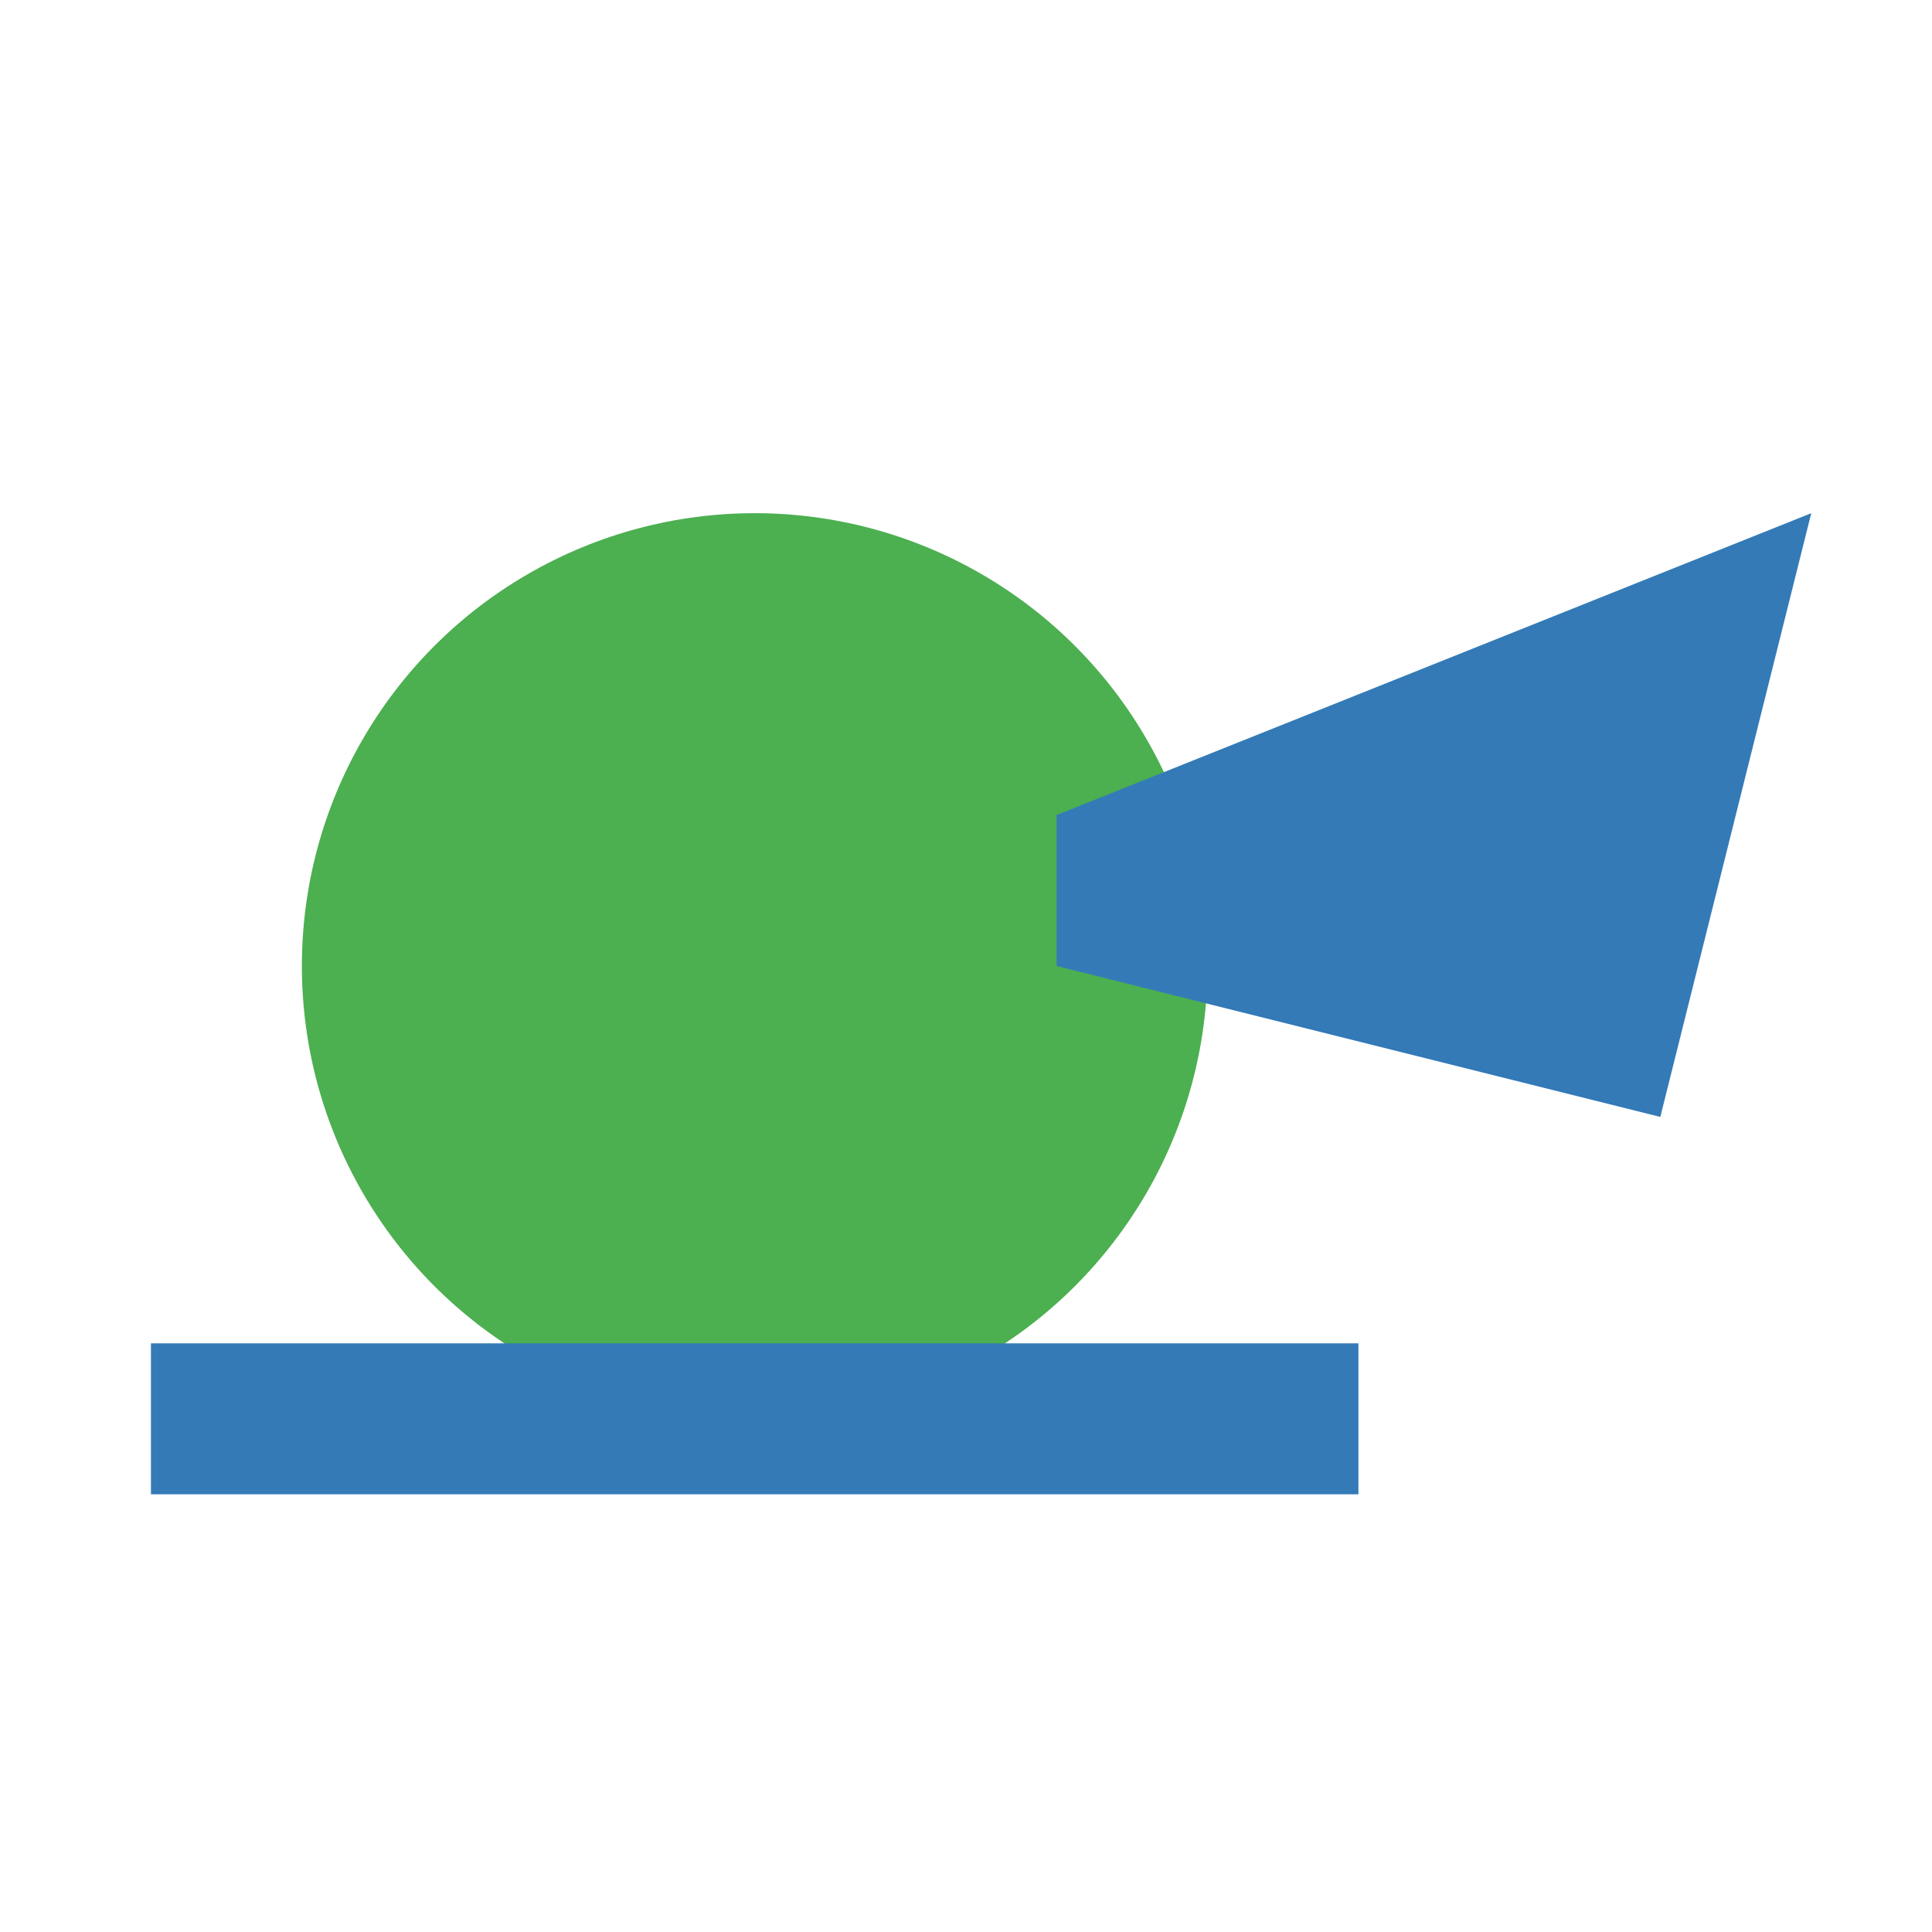
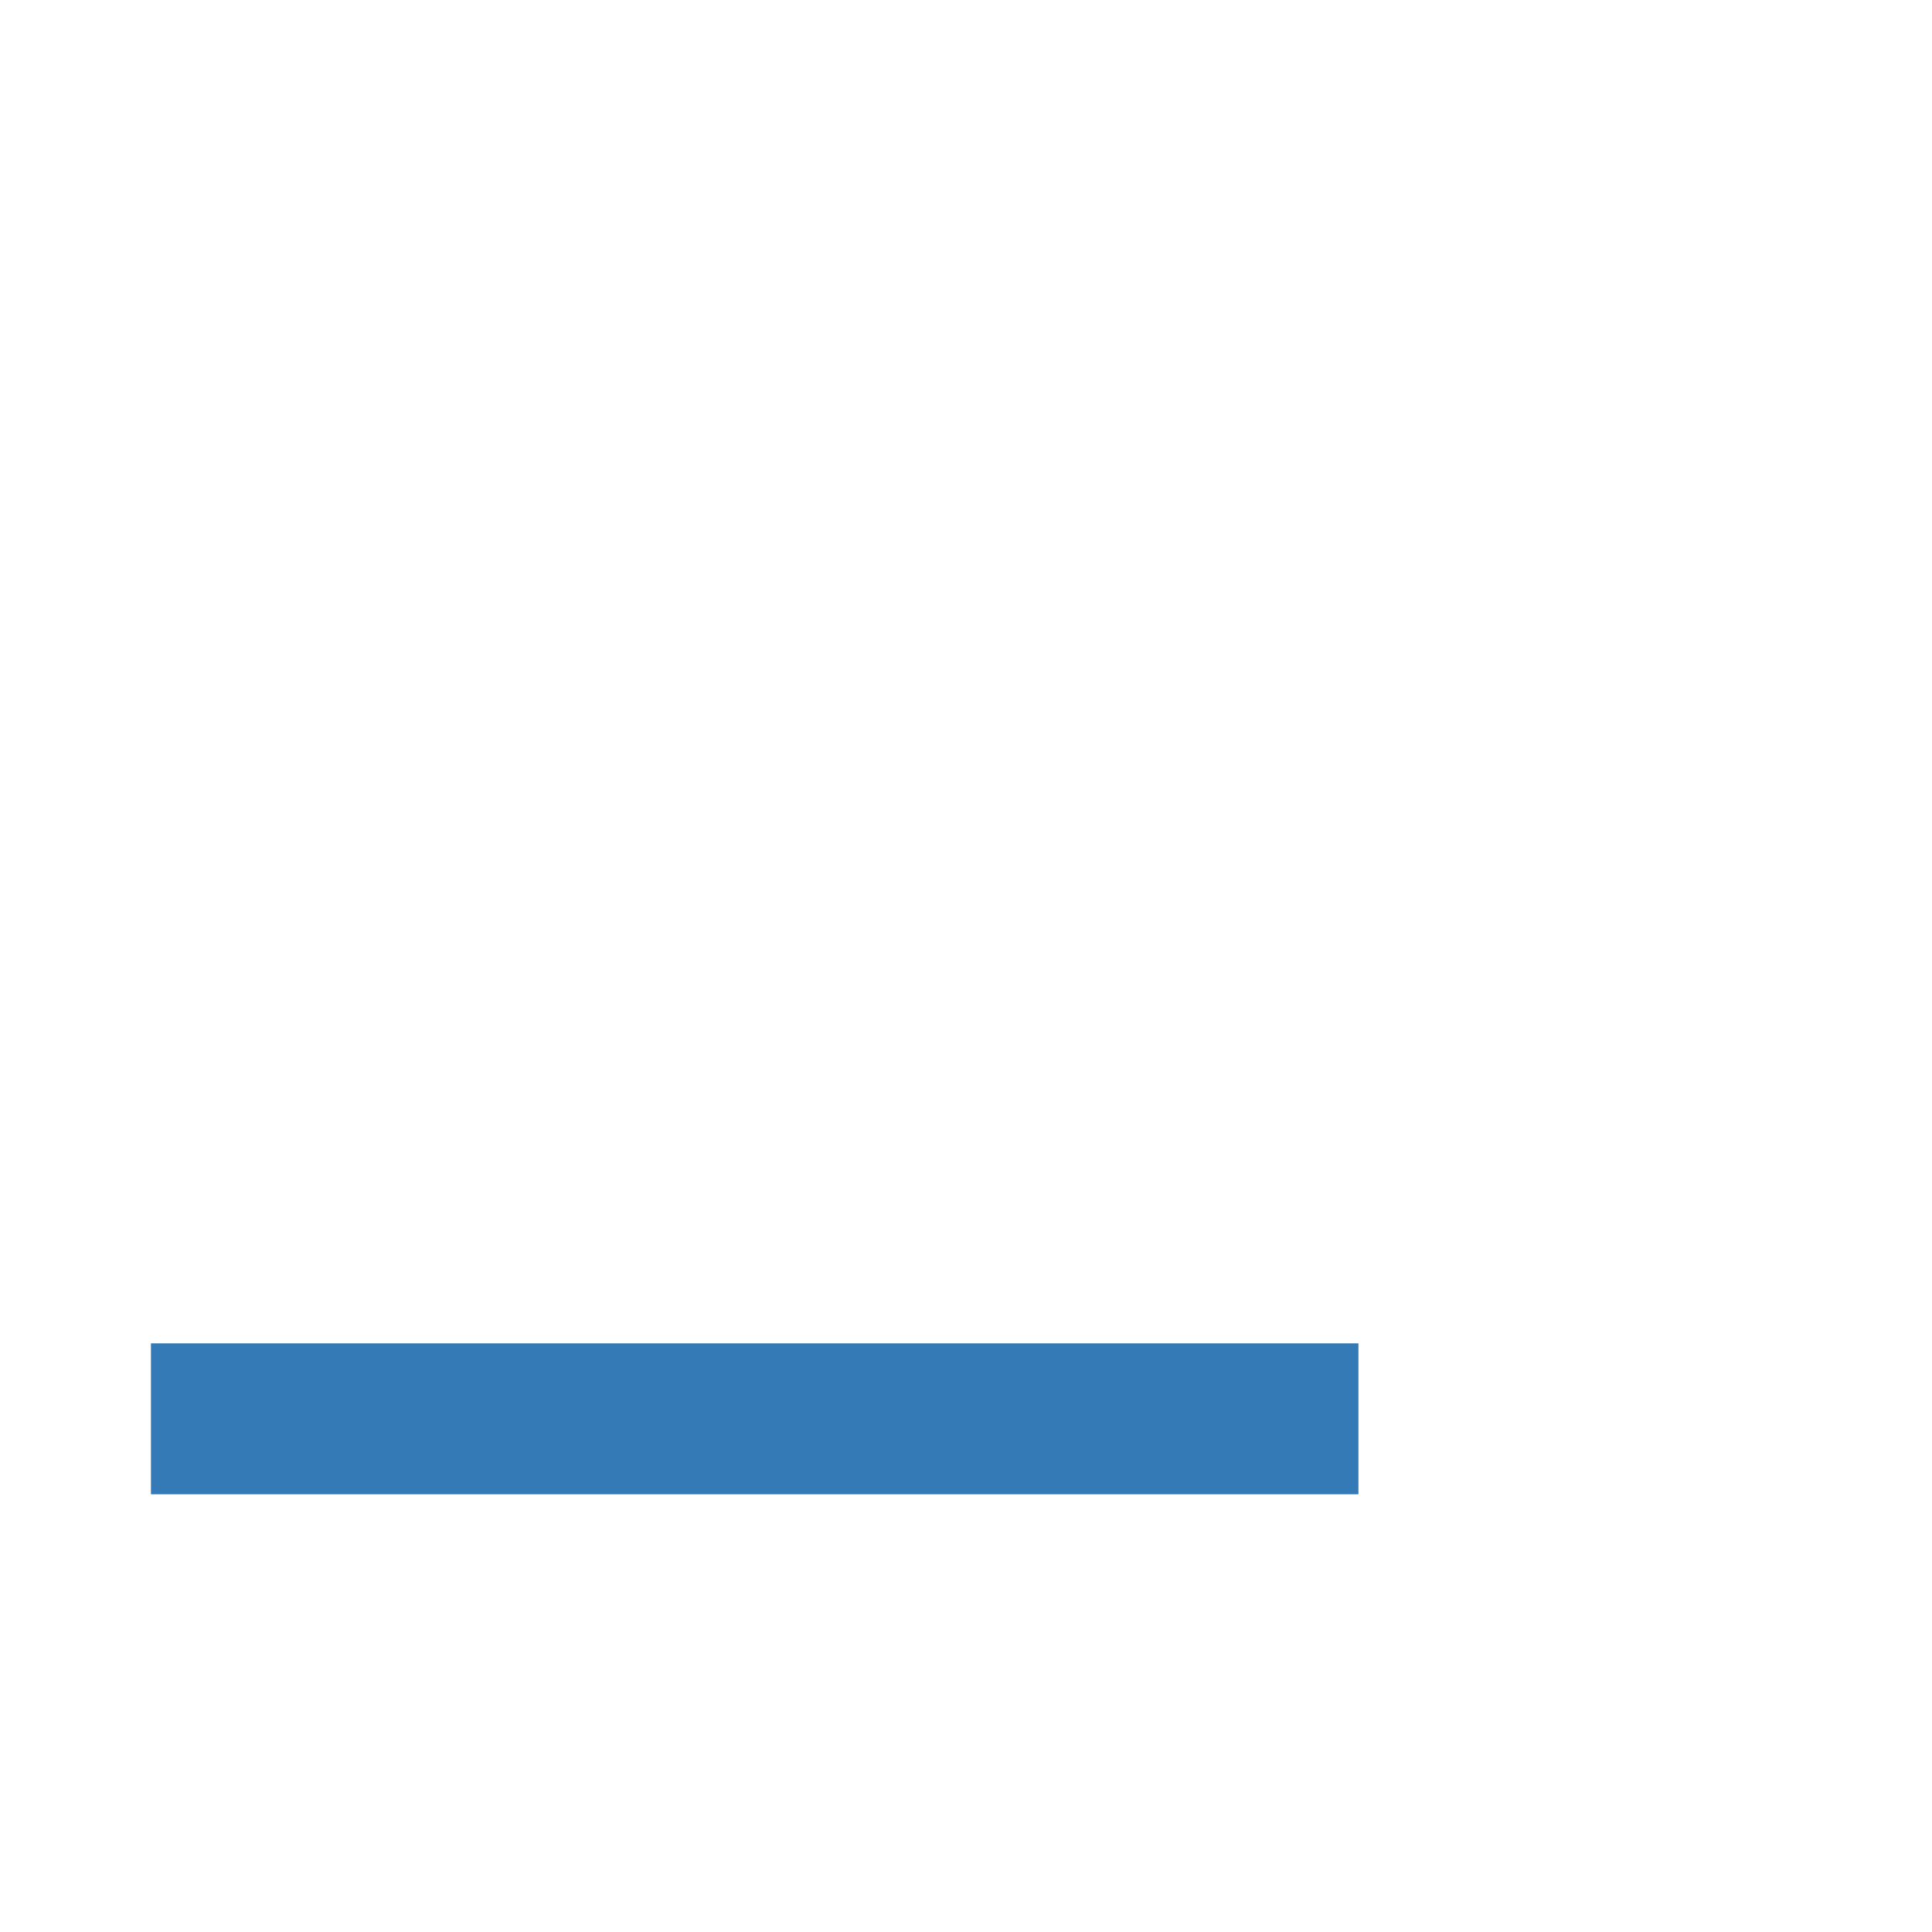
<svg xmlns="http://www.w3.org/2000/svg" width="64px" height="64px" viewBox="0 0 64 64" version="1.1">
  <g stroke="none" stroke-width="1" fill="none" fill-rule="evenodd">
    <g transform="translate(5, 12)">
-       <circle cx="20" cy="20" r="15" fill="#4CAF50" />
      <line x1="0" y1="35" x2="40" y2="35" stroke="#337ab7" stroke-width="5" />
-       <path d="M30,15 L55,5 L50,25 L30,20 Z" fill="#337ab7" />
    </g>
  </g>
</svg>